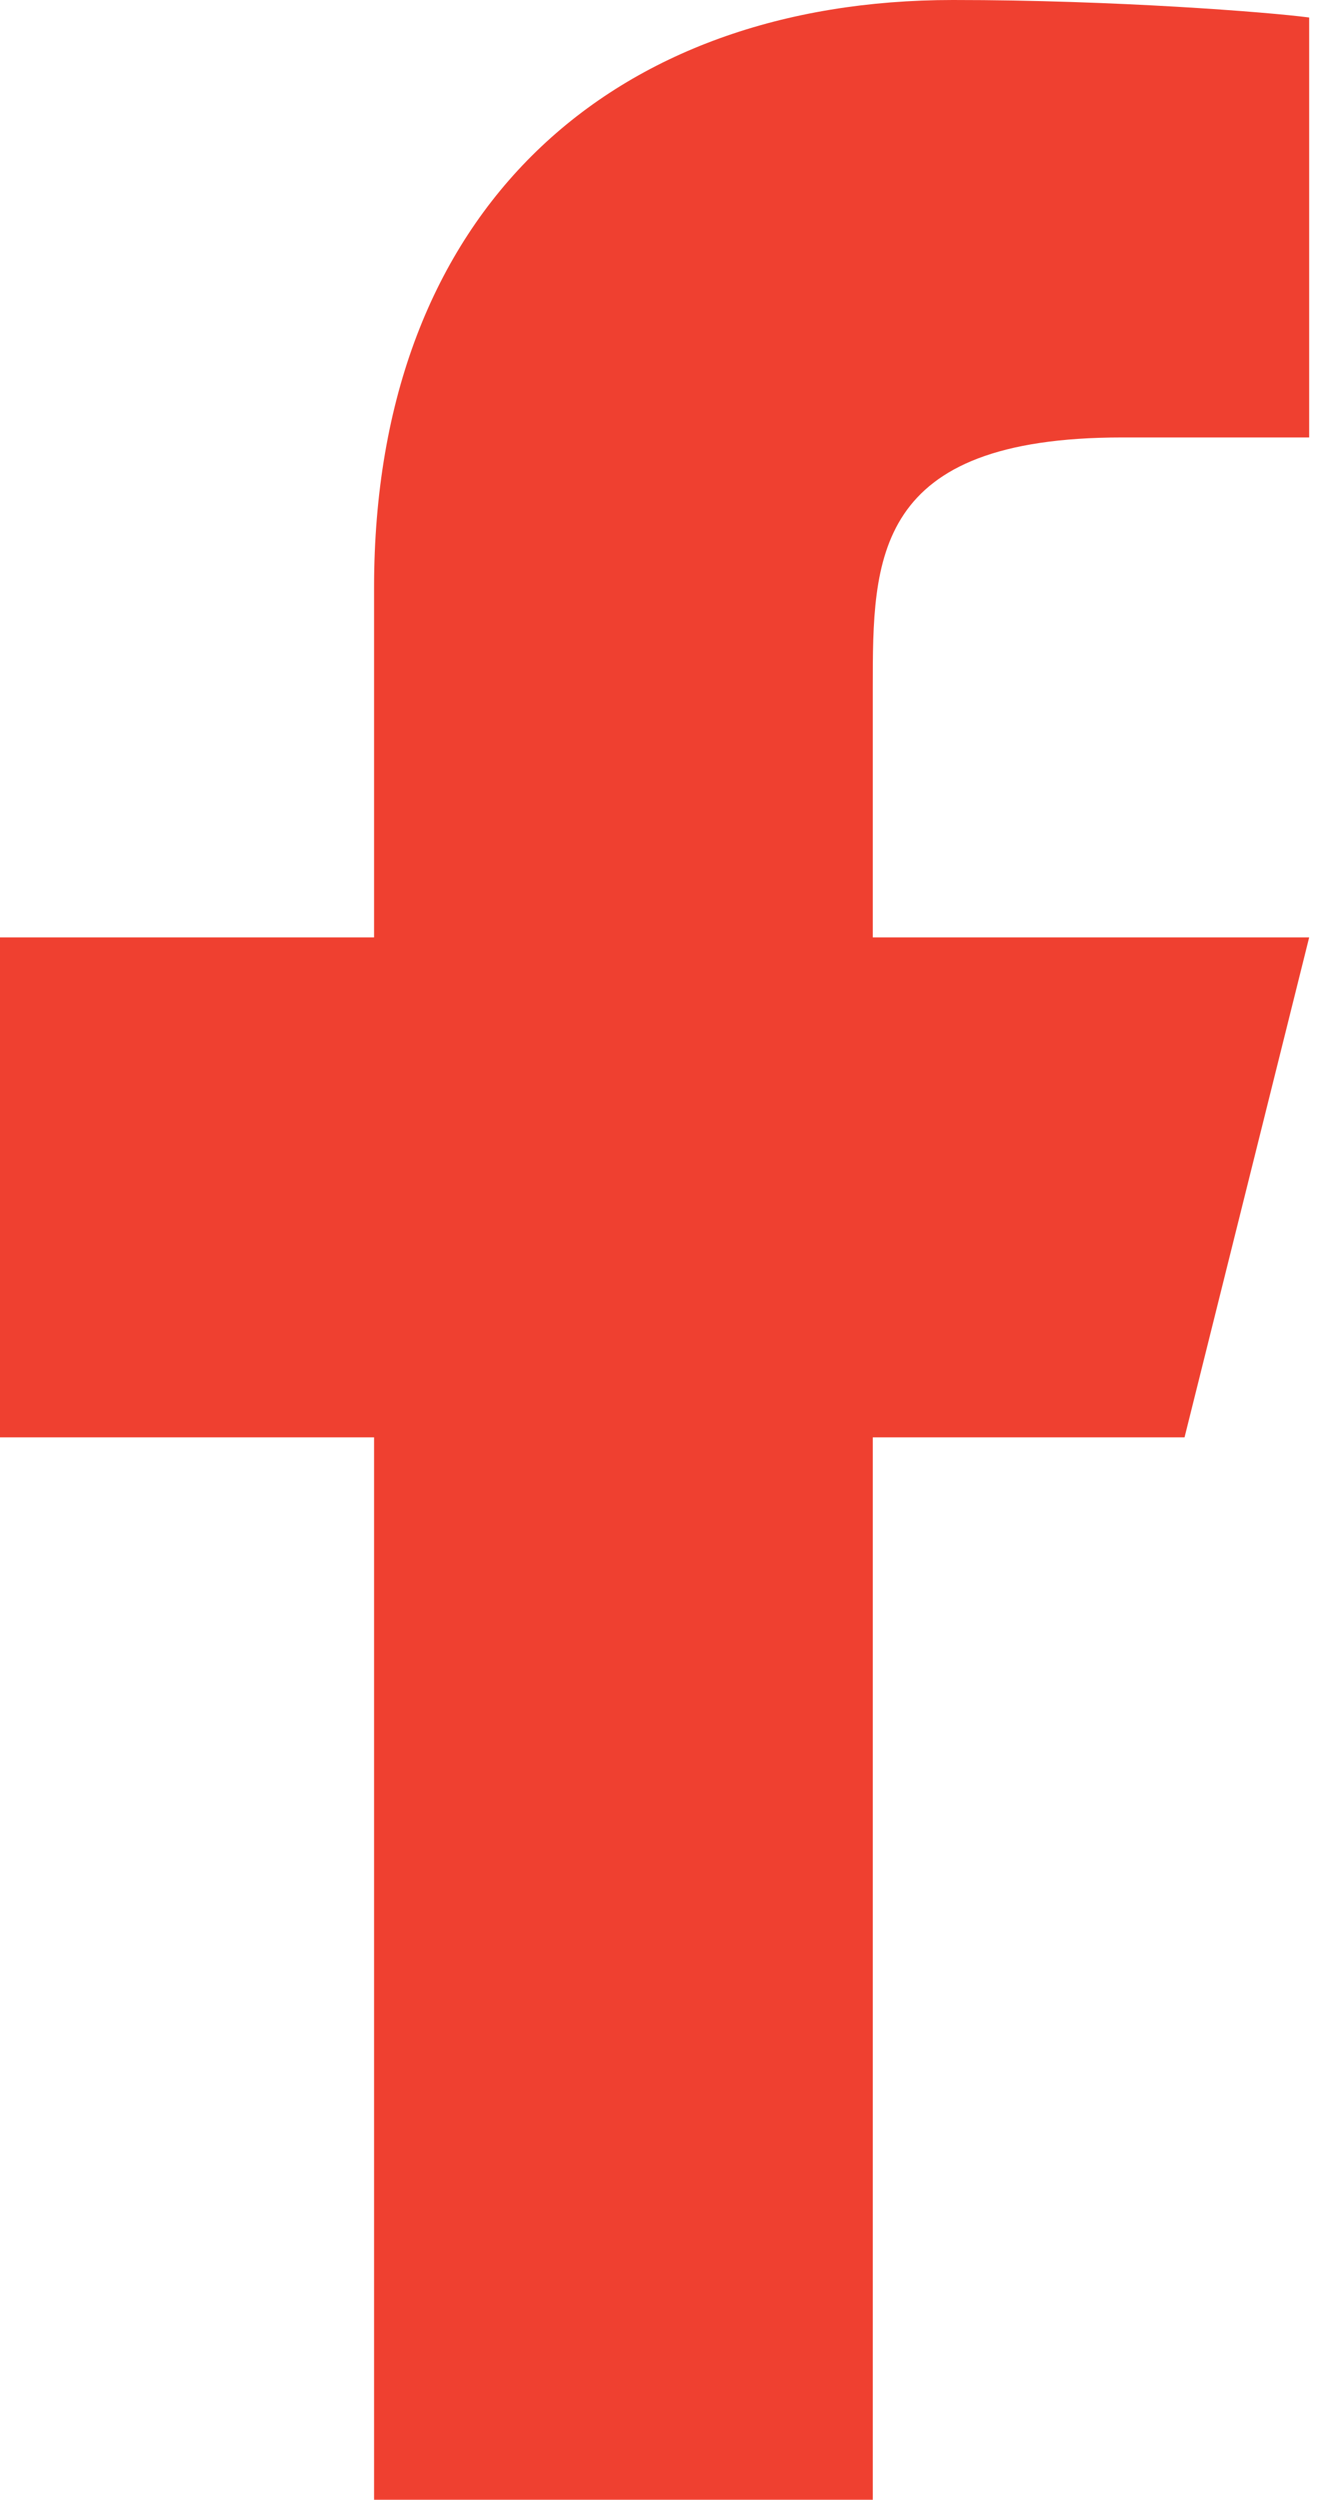
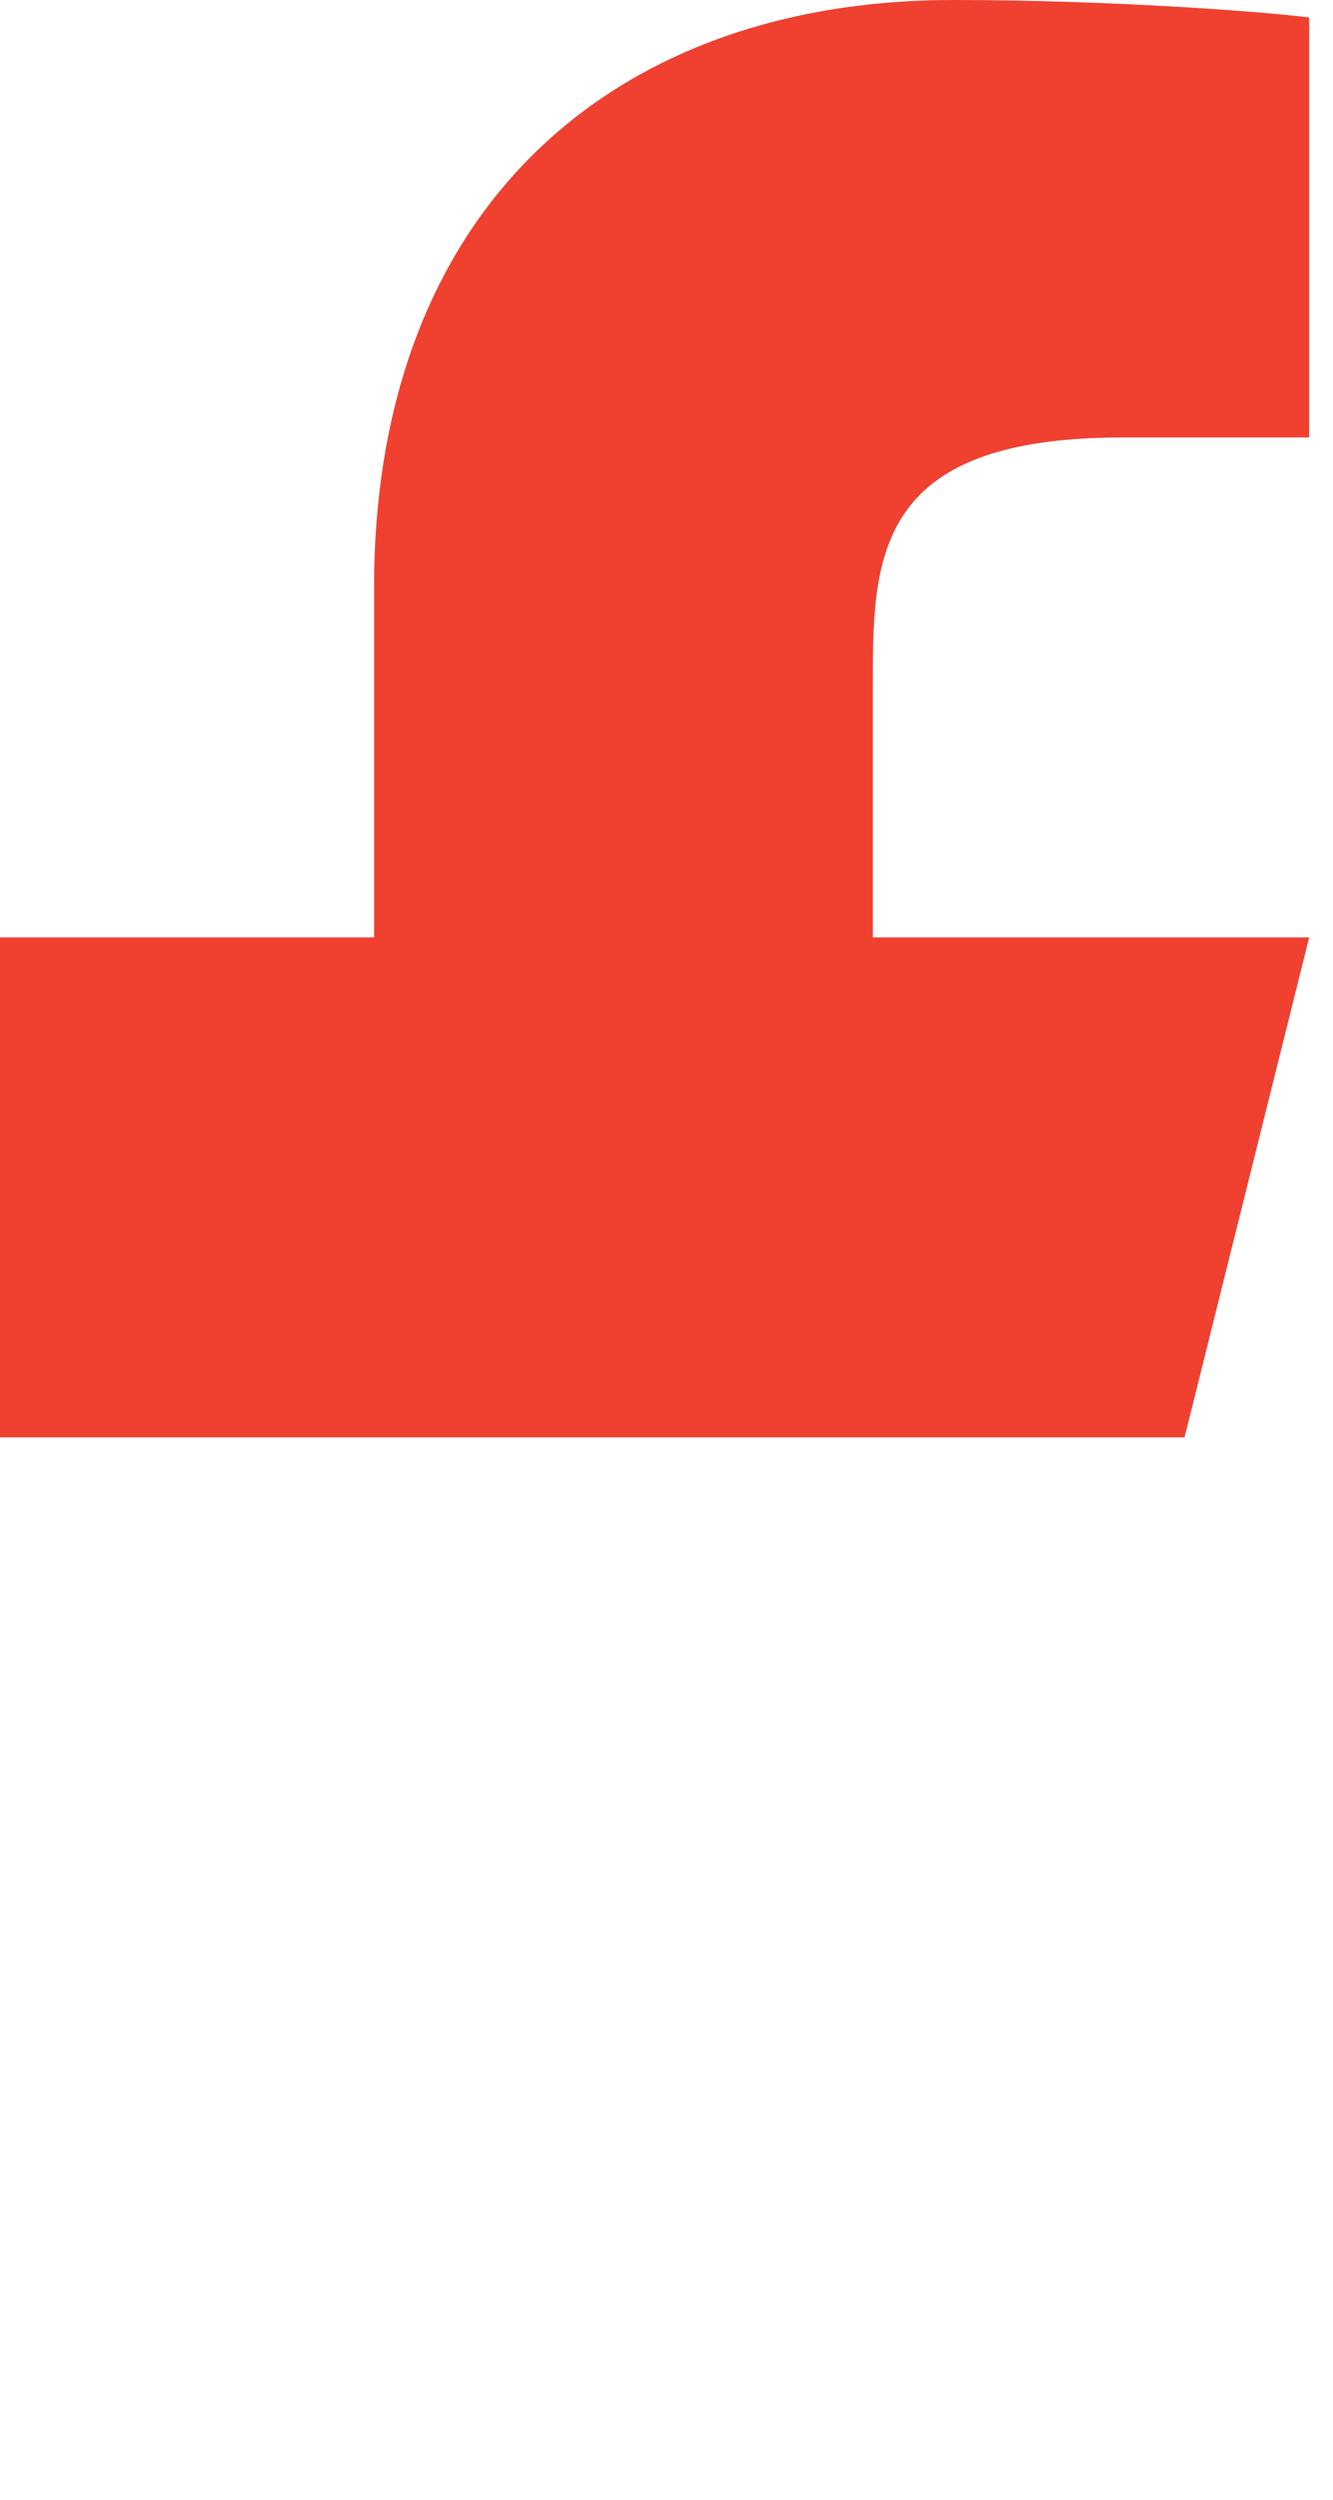
<svg xmlns="http://www.w3.org/2000/svg" width="8" height="15" viewBox="0 0 8 15" fill="none">
-   <path d="M5.238 8.625H7.109L7.857 5.625H5.238V4.125C5.238 3.353 5.238 2.625 6.735 2.625H7.857V0.105C7.613 0.073 6.692 0 5.719 0C3.688 0 2.245 1.243 2.245 3.525V5.625H0V8.625H2.245V15H5.238V8.625Z" fill="#EF4030" />
+   <path d="M5.238 8.625H7.109L7.857 5.625H5.238V4.125C5.238 3.353 5.238 2.625 6.735 2.625H7.857V0.105C7.613 0.073 6.692 0 5.719 0C3.688 0 2.245 1.243 2.245 3.525V5.625H0V8.625H2.245V15V8.625Z" fill="#EF4030" />
</svg>